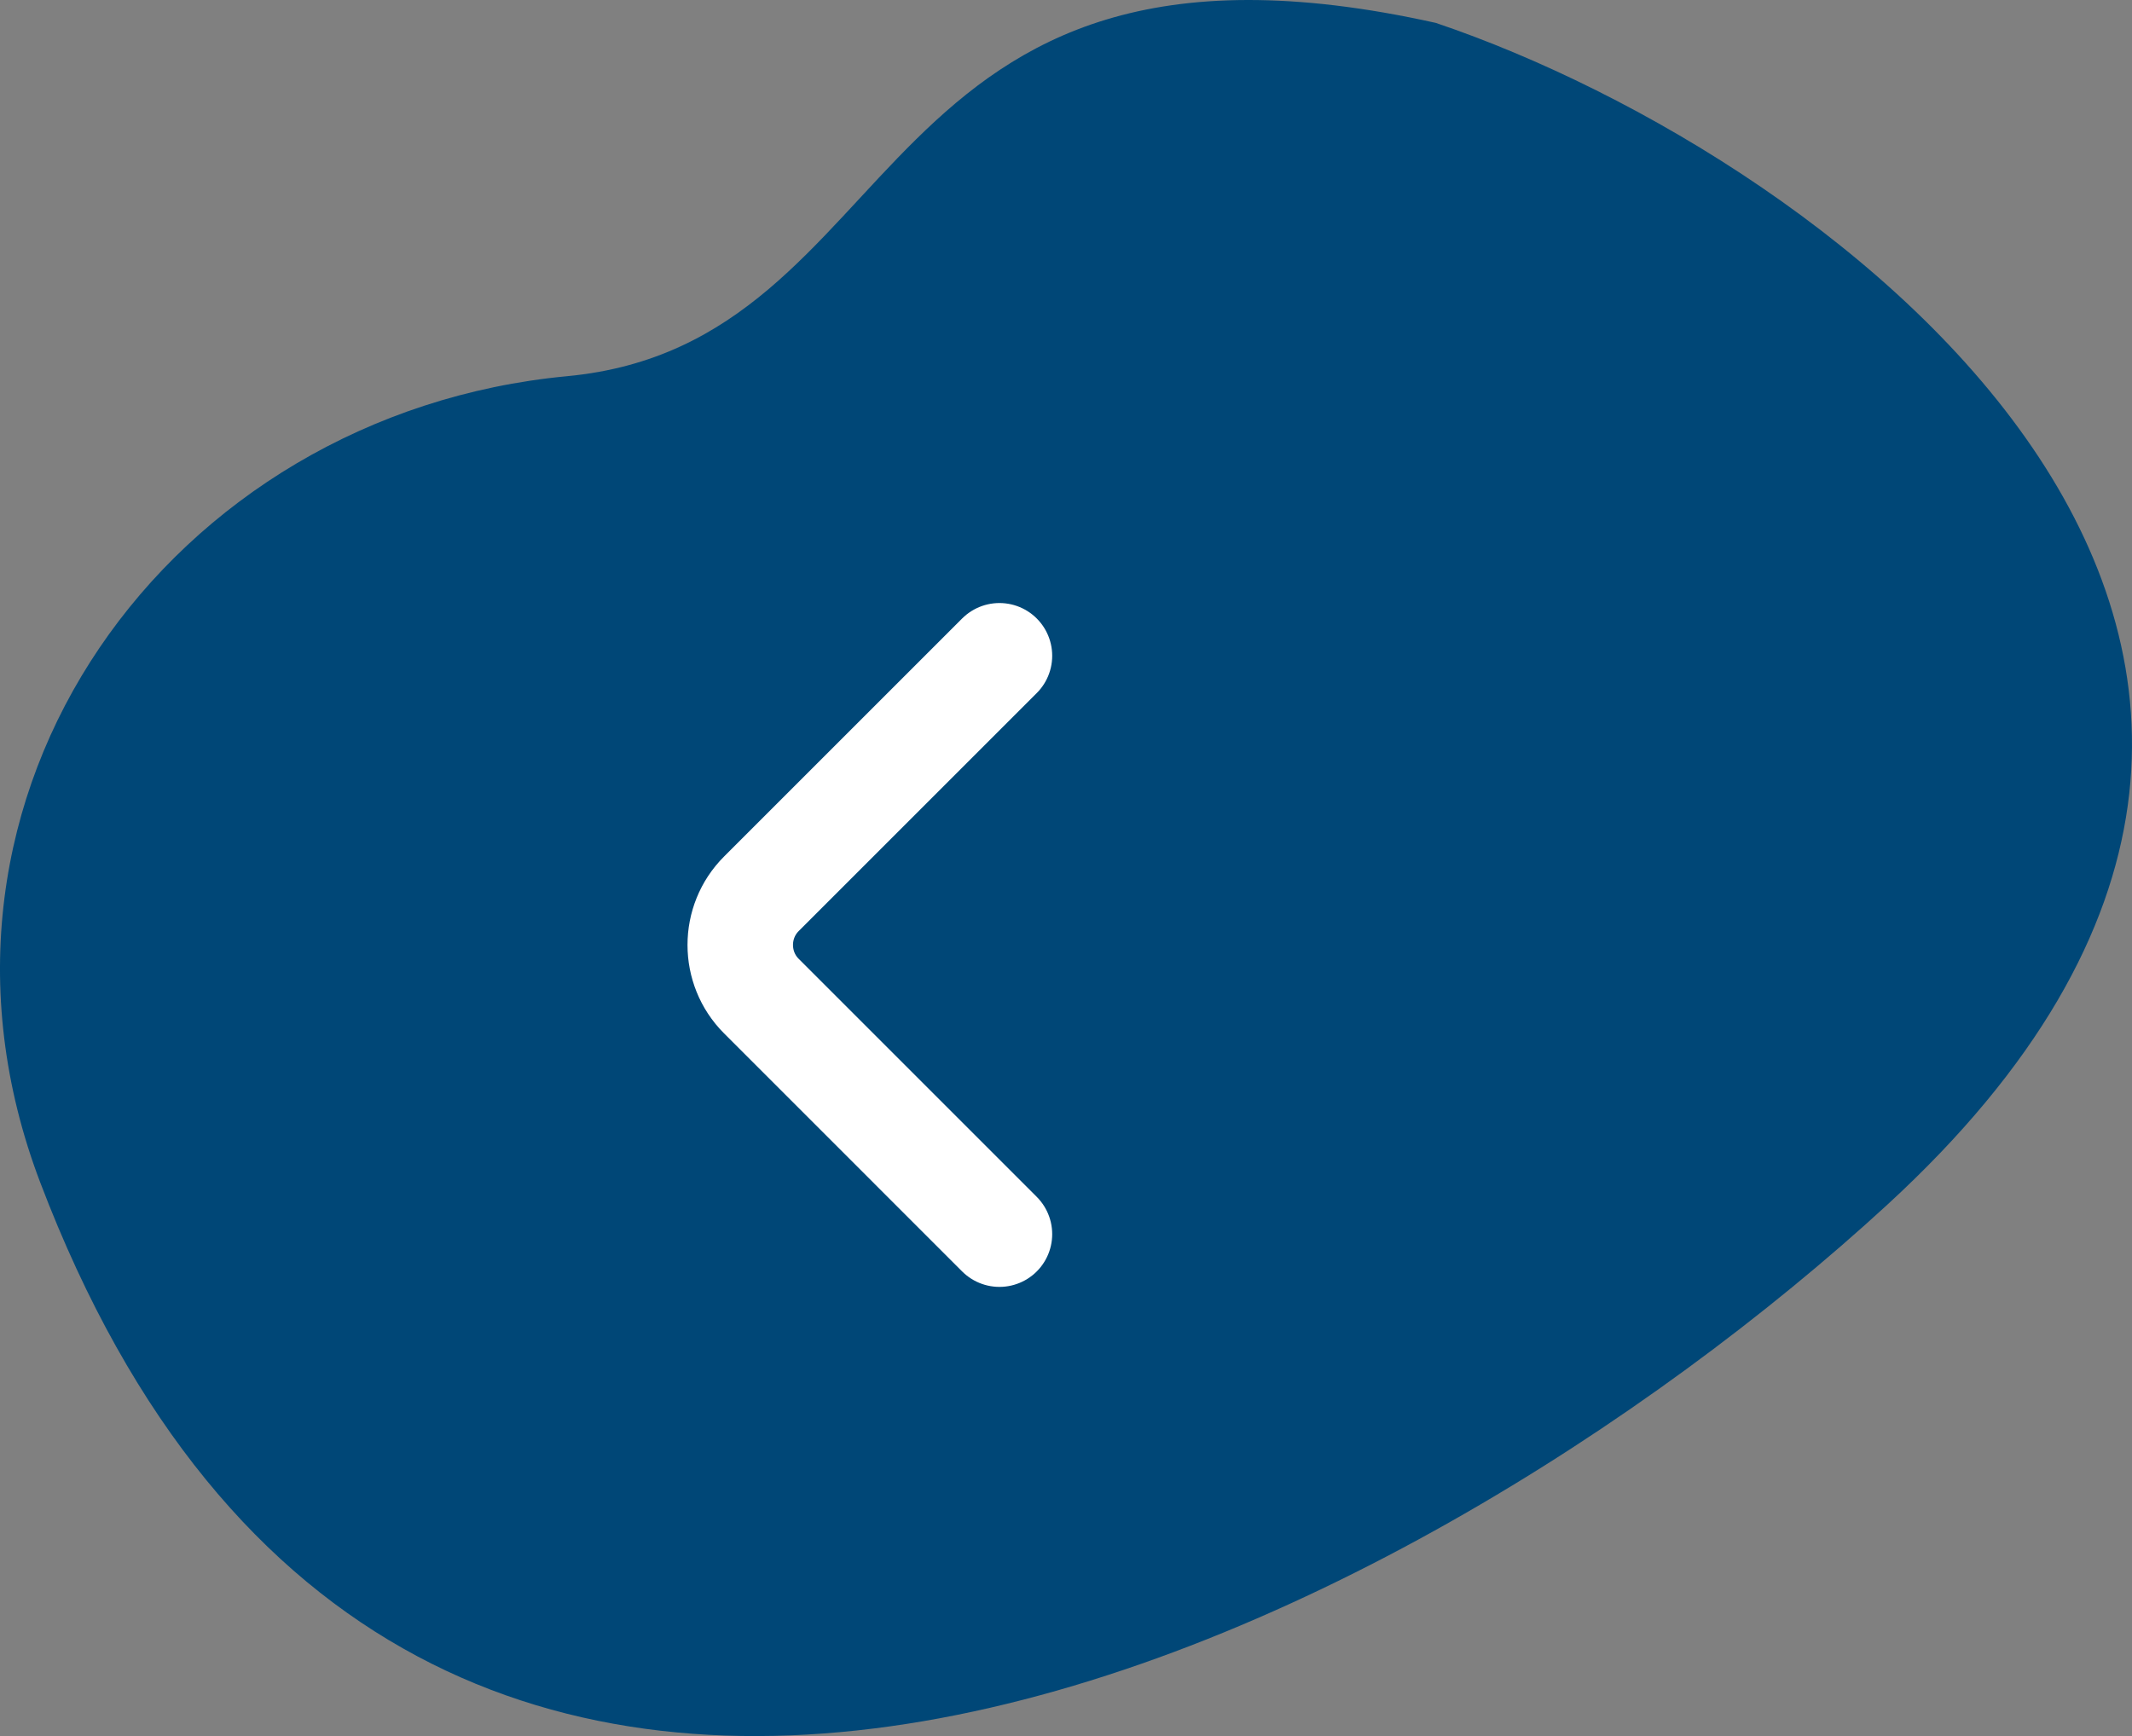
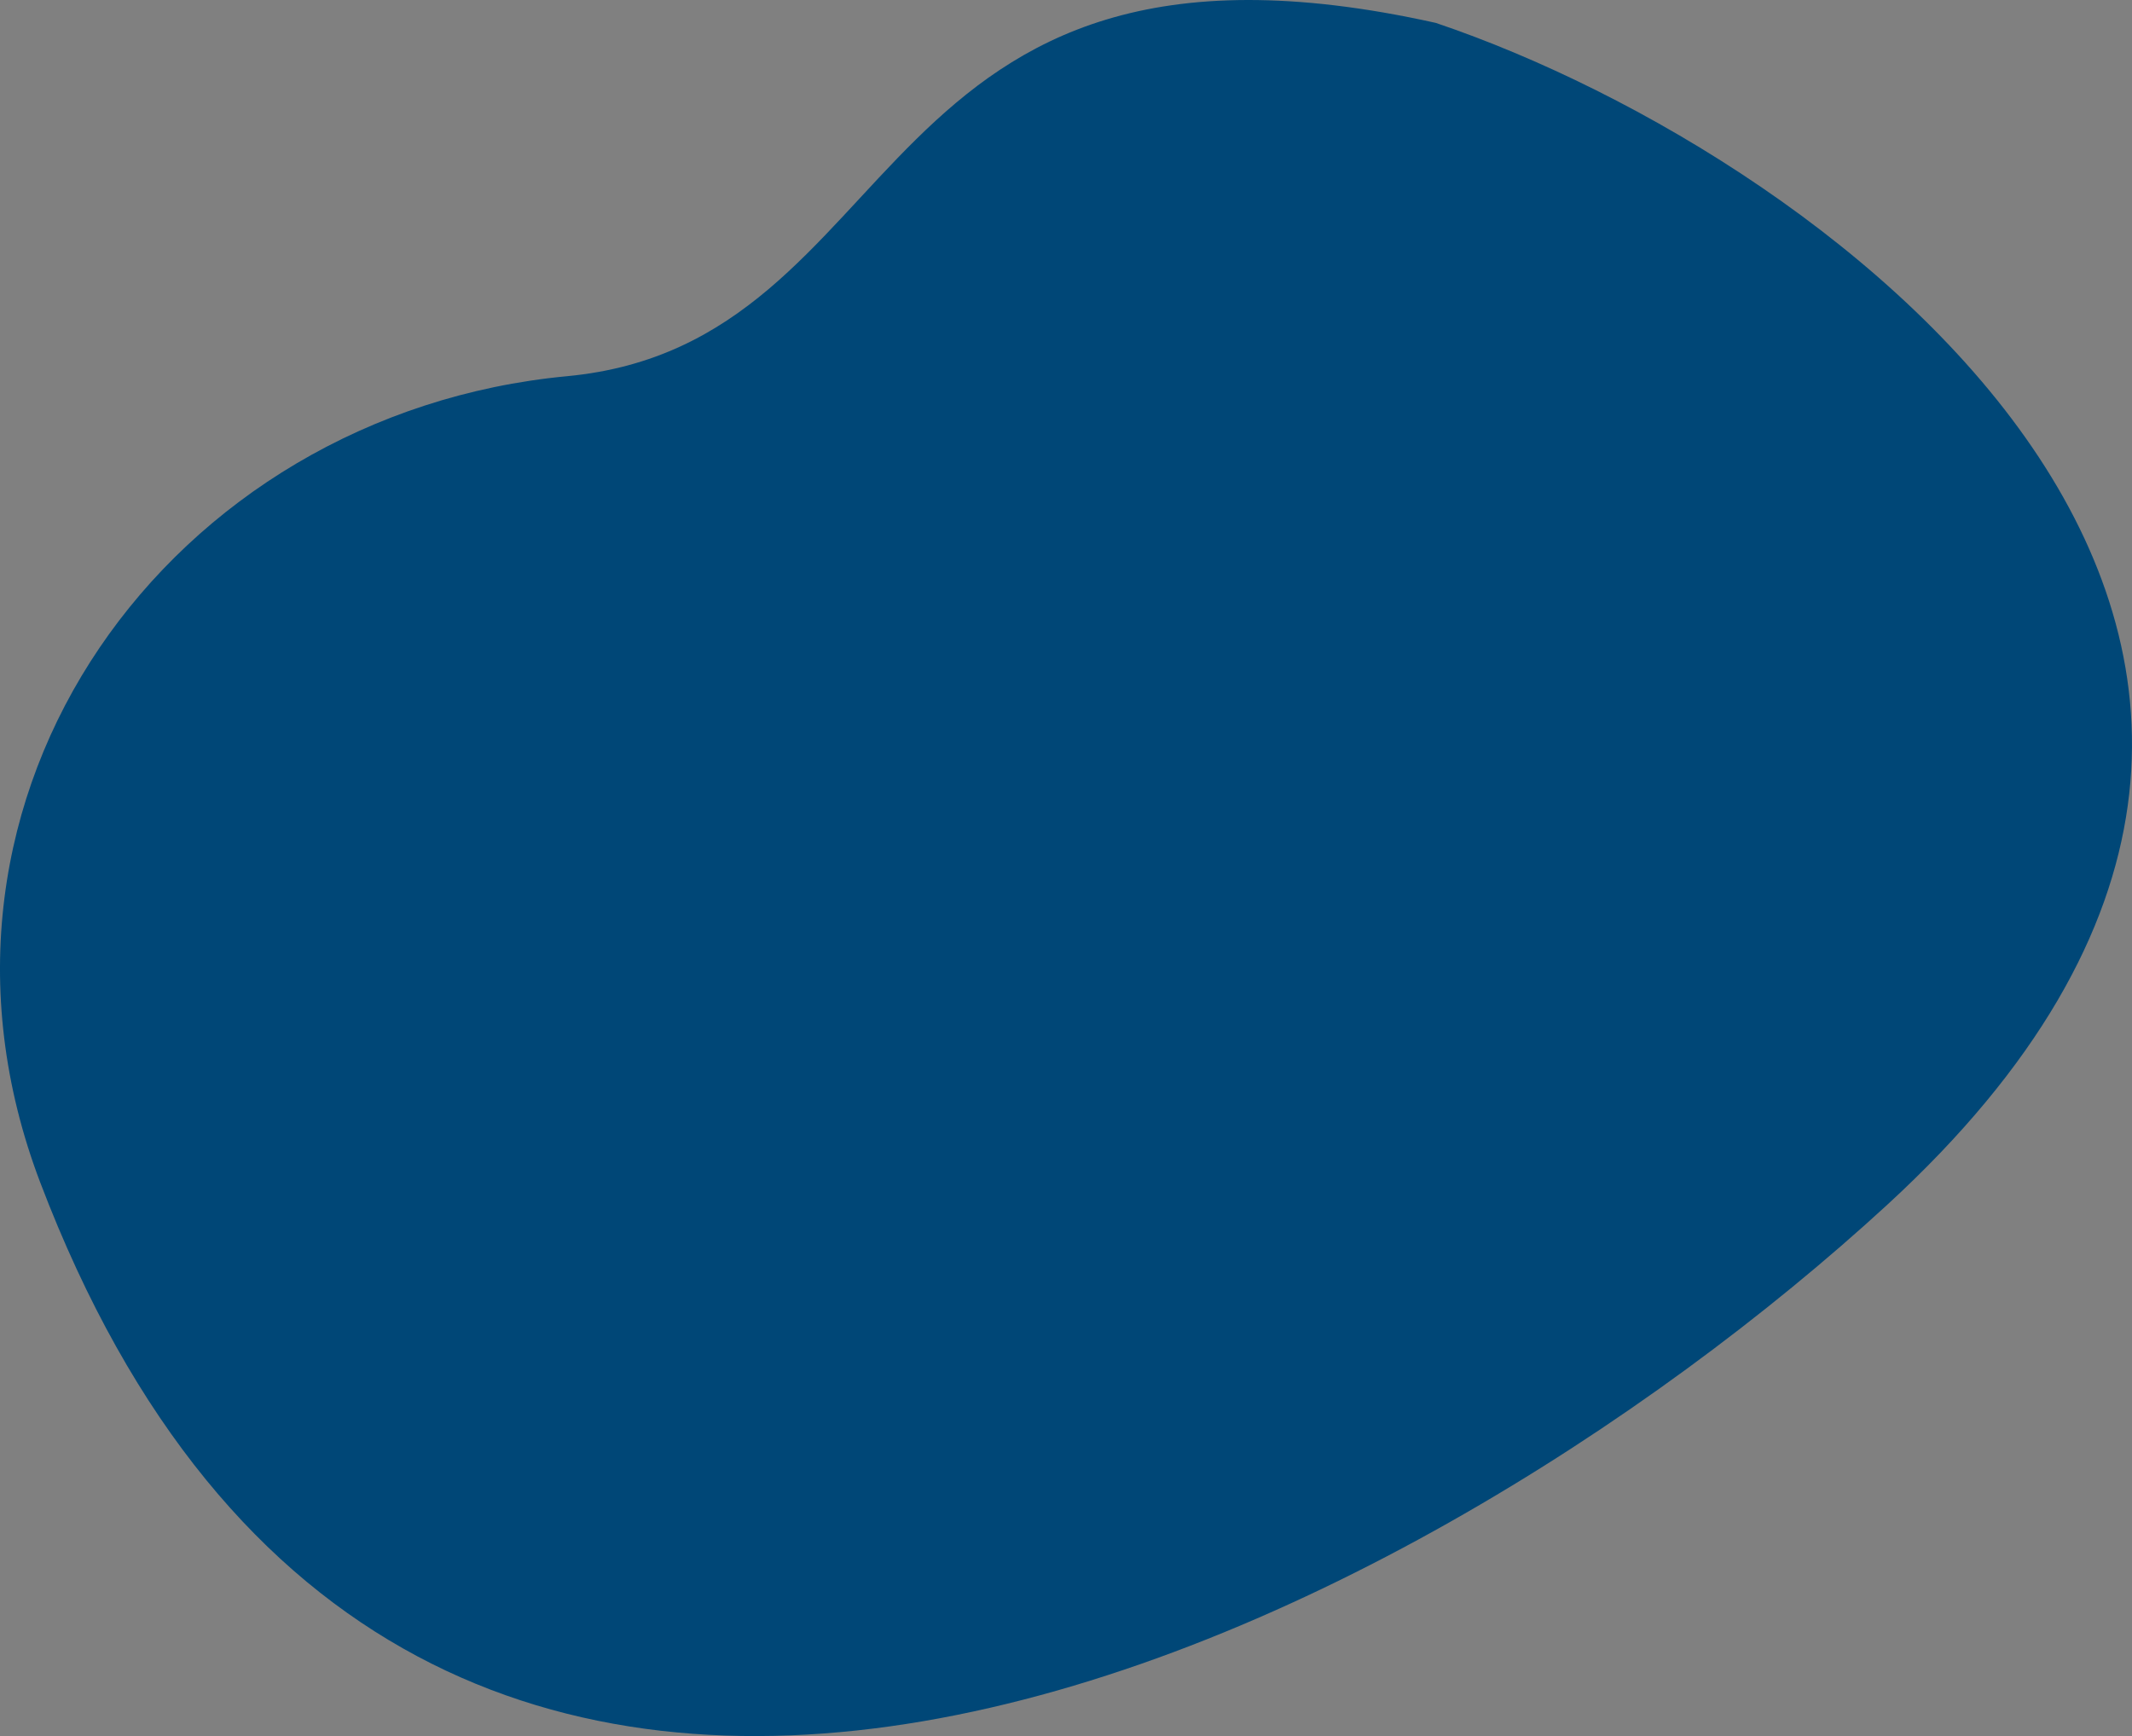
<svg xmlns="http://www.w3.org/2000/svg" width="97" height="79" viewBox="0 0 97 79" fill="none">
  <rect x="0" y="0" width="97" height="79" fill="#808080" stroke="none" />
  <path d="M25.798 17.119C41.607 15.628 39.17 -4.78 65.325 1.042C83.692 7.245 113.276 29.628 85.875 54.814C64.172 74.766 18.592 97.894 1.827 53.799C-4.883 36.157 7.74 18.823 25.798 17.119Z" fill="#004777" />
-   <path d="M45.472 56.16L34.639 45.326C33.36 44.047 33.36 41.953 34.639 40.674L45.472 29.841" stroke="white" stroke-width="4.8" stroke-miterlimit="10" stroke-linecap="round" stroke-linejoin="round" />
</svg>